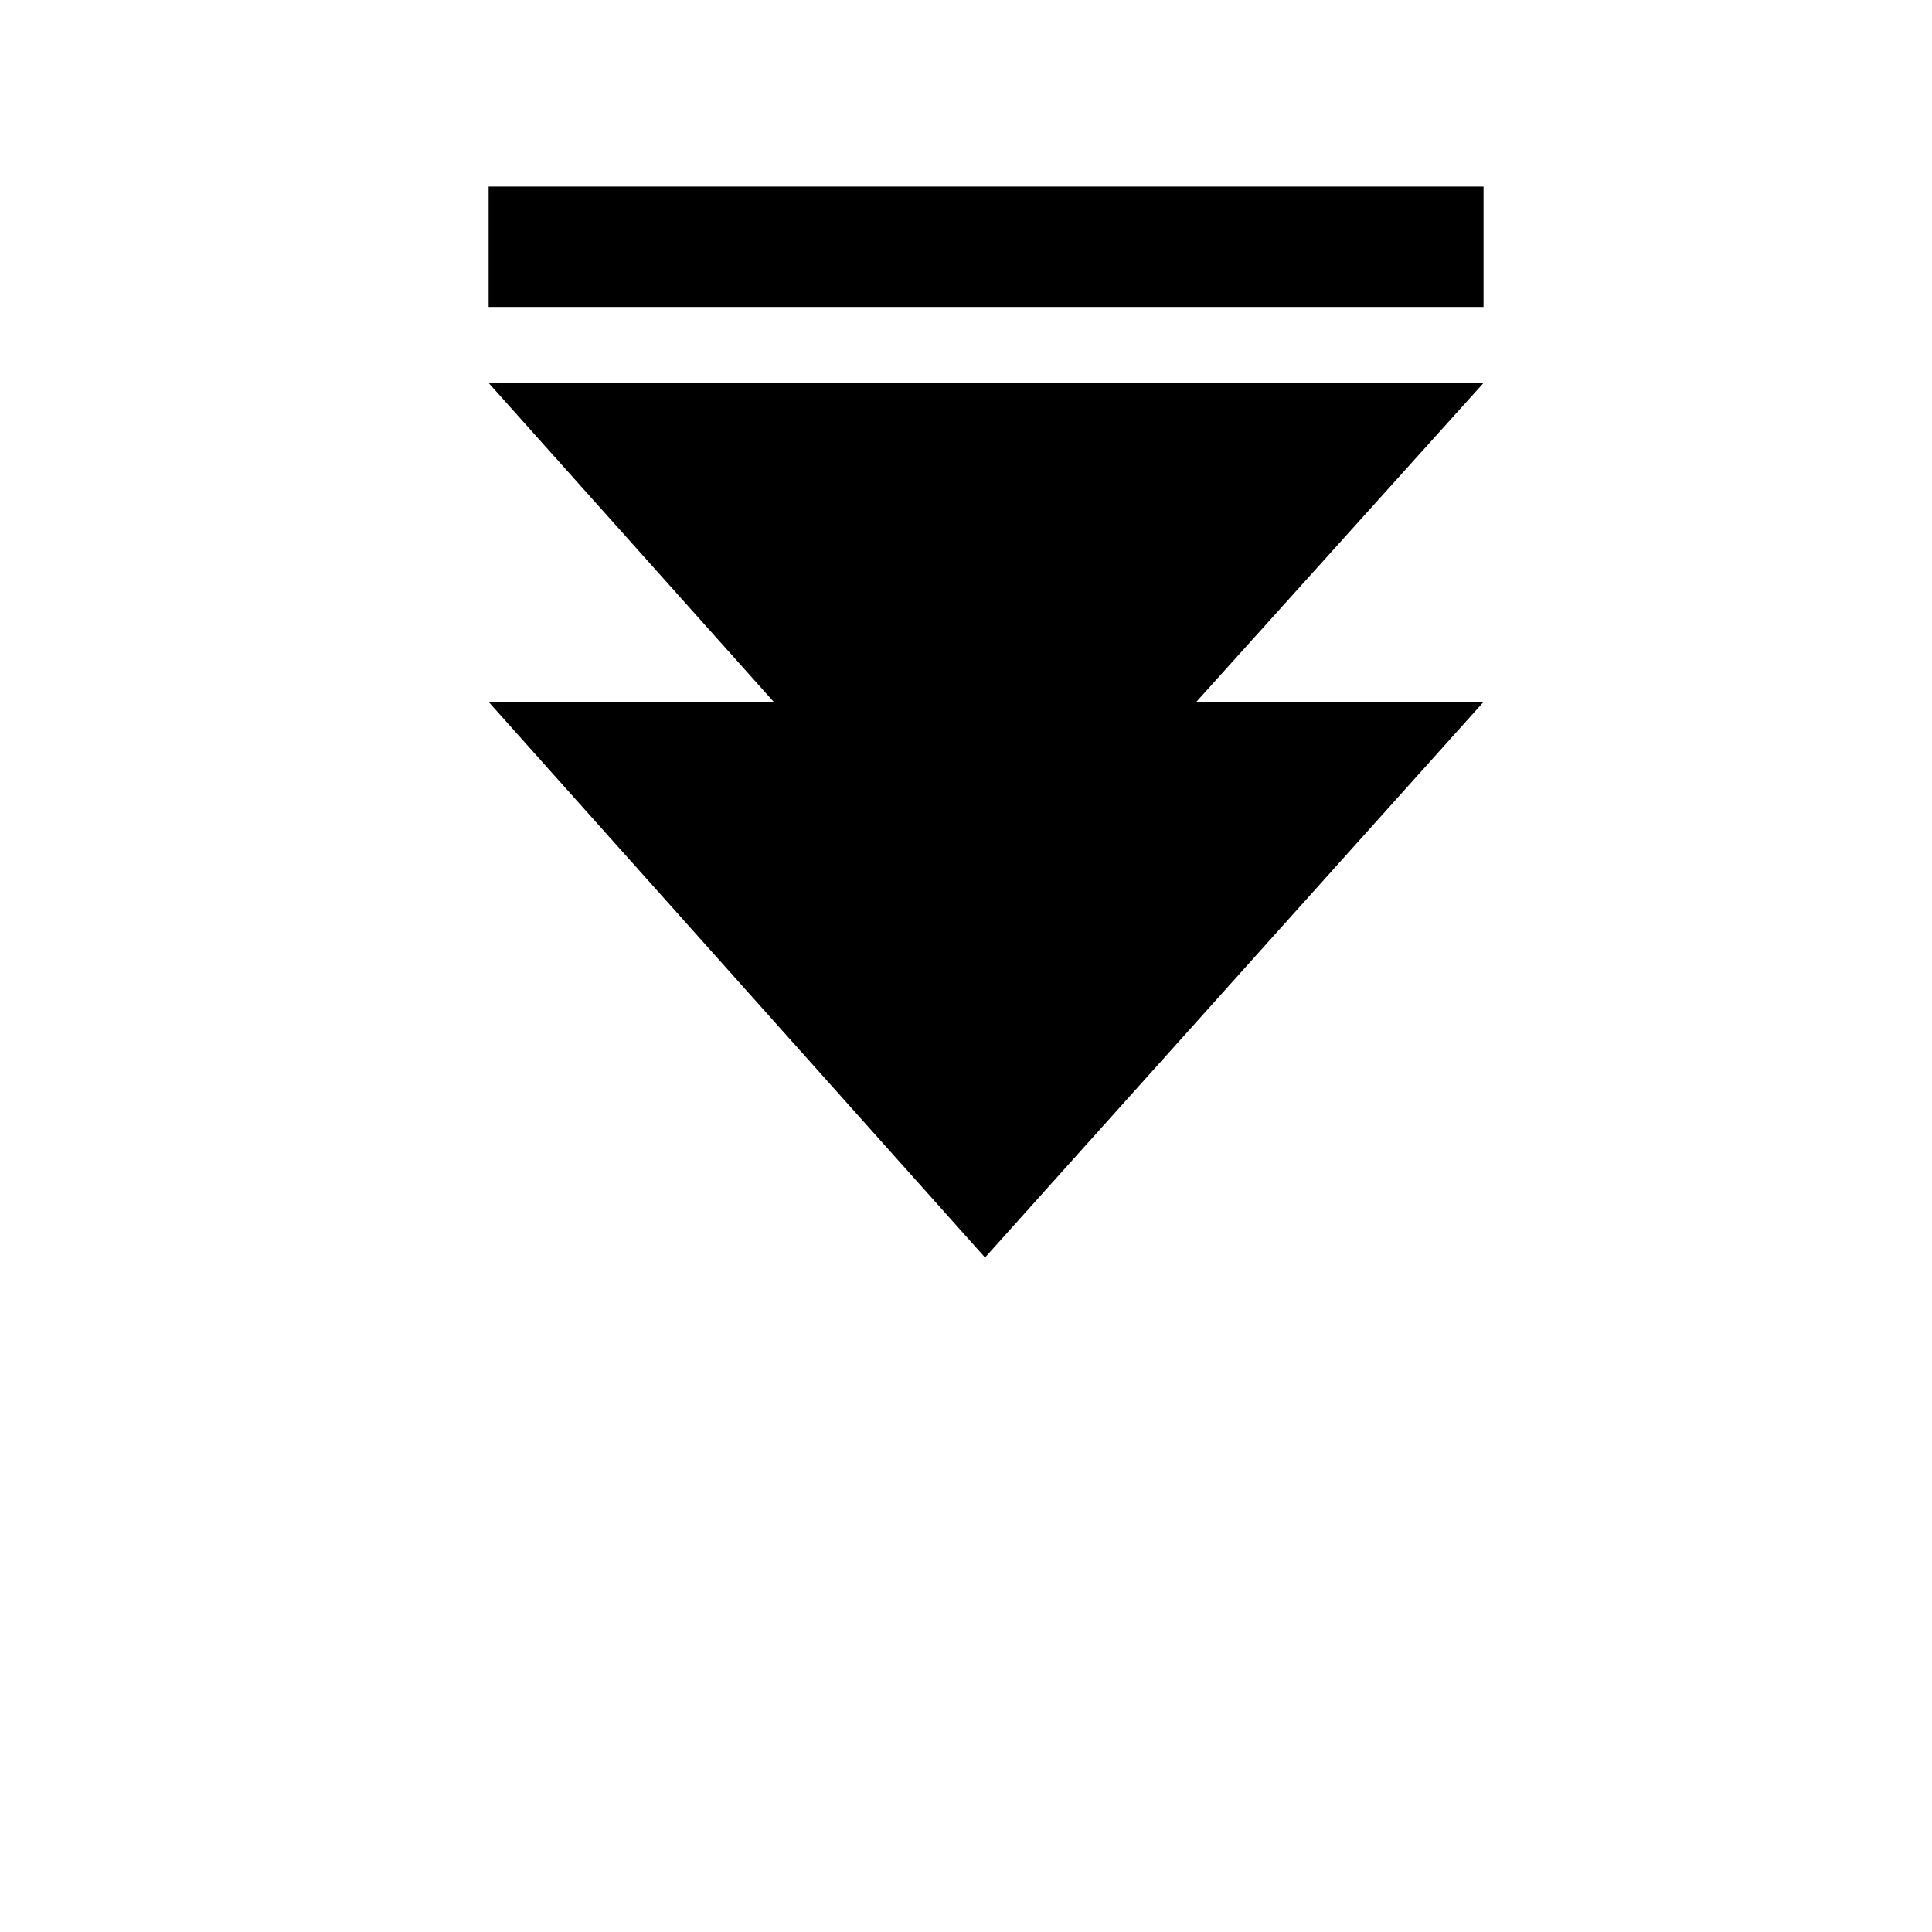
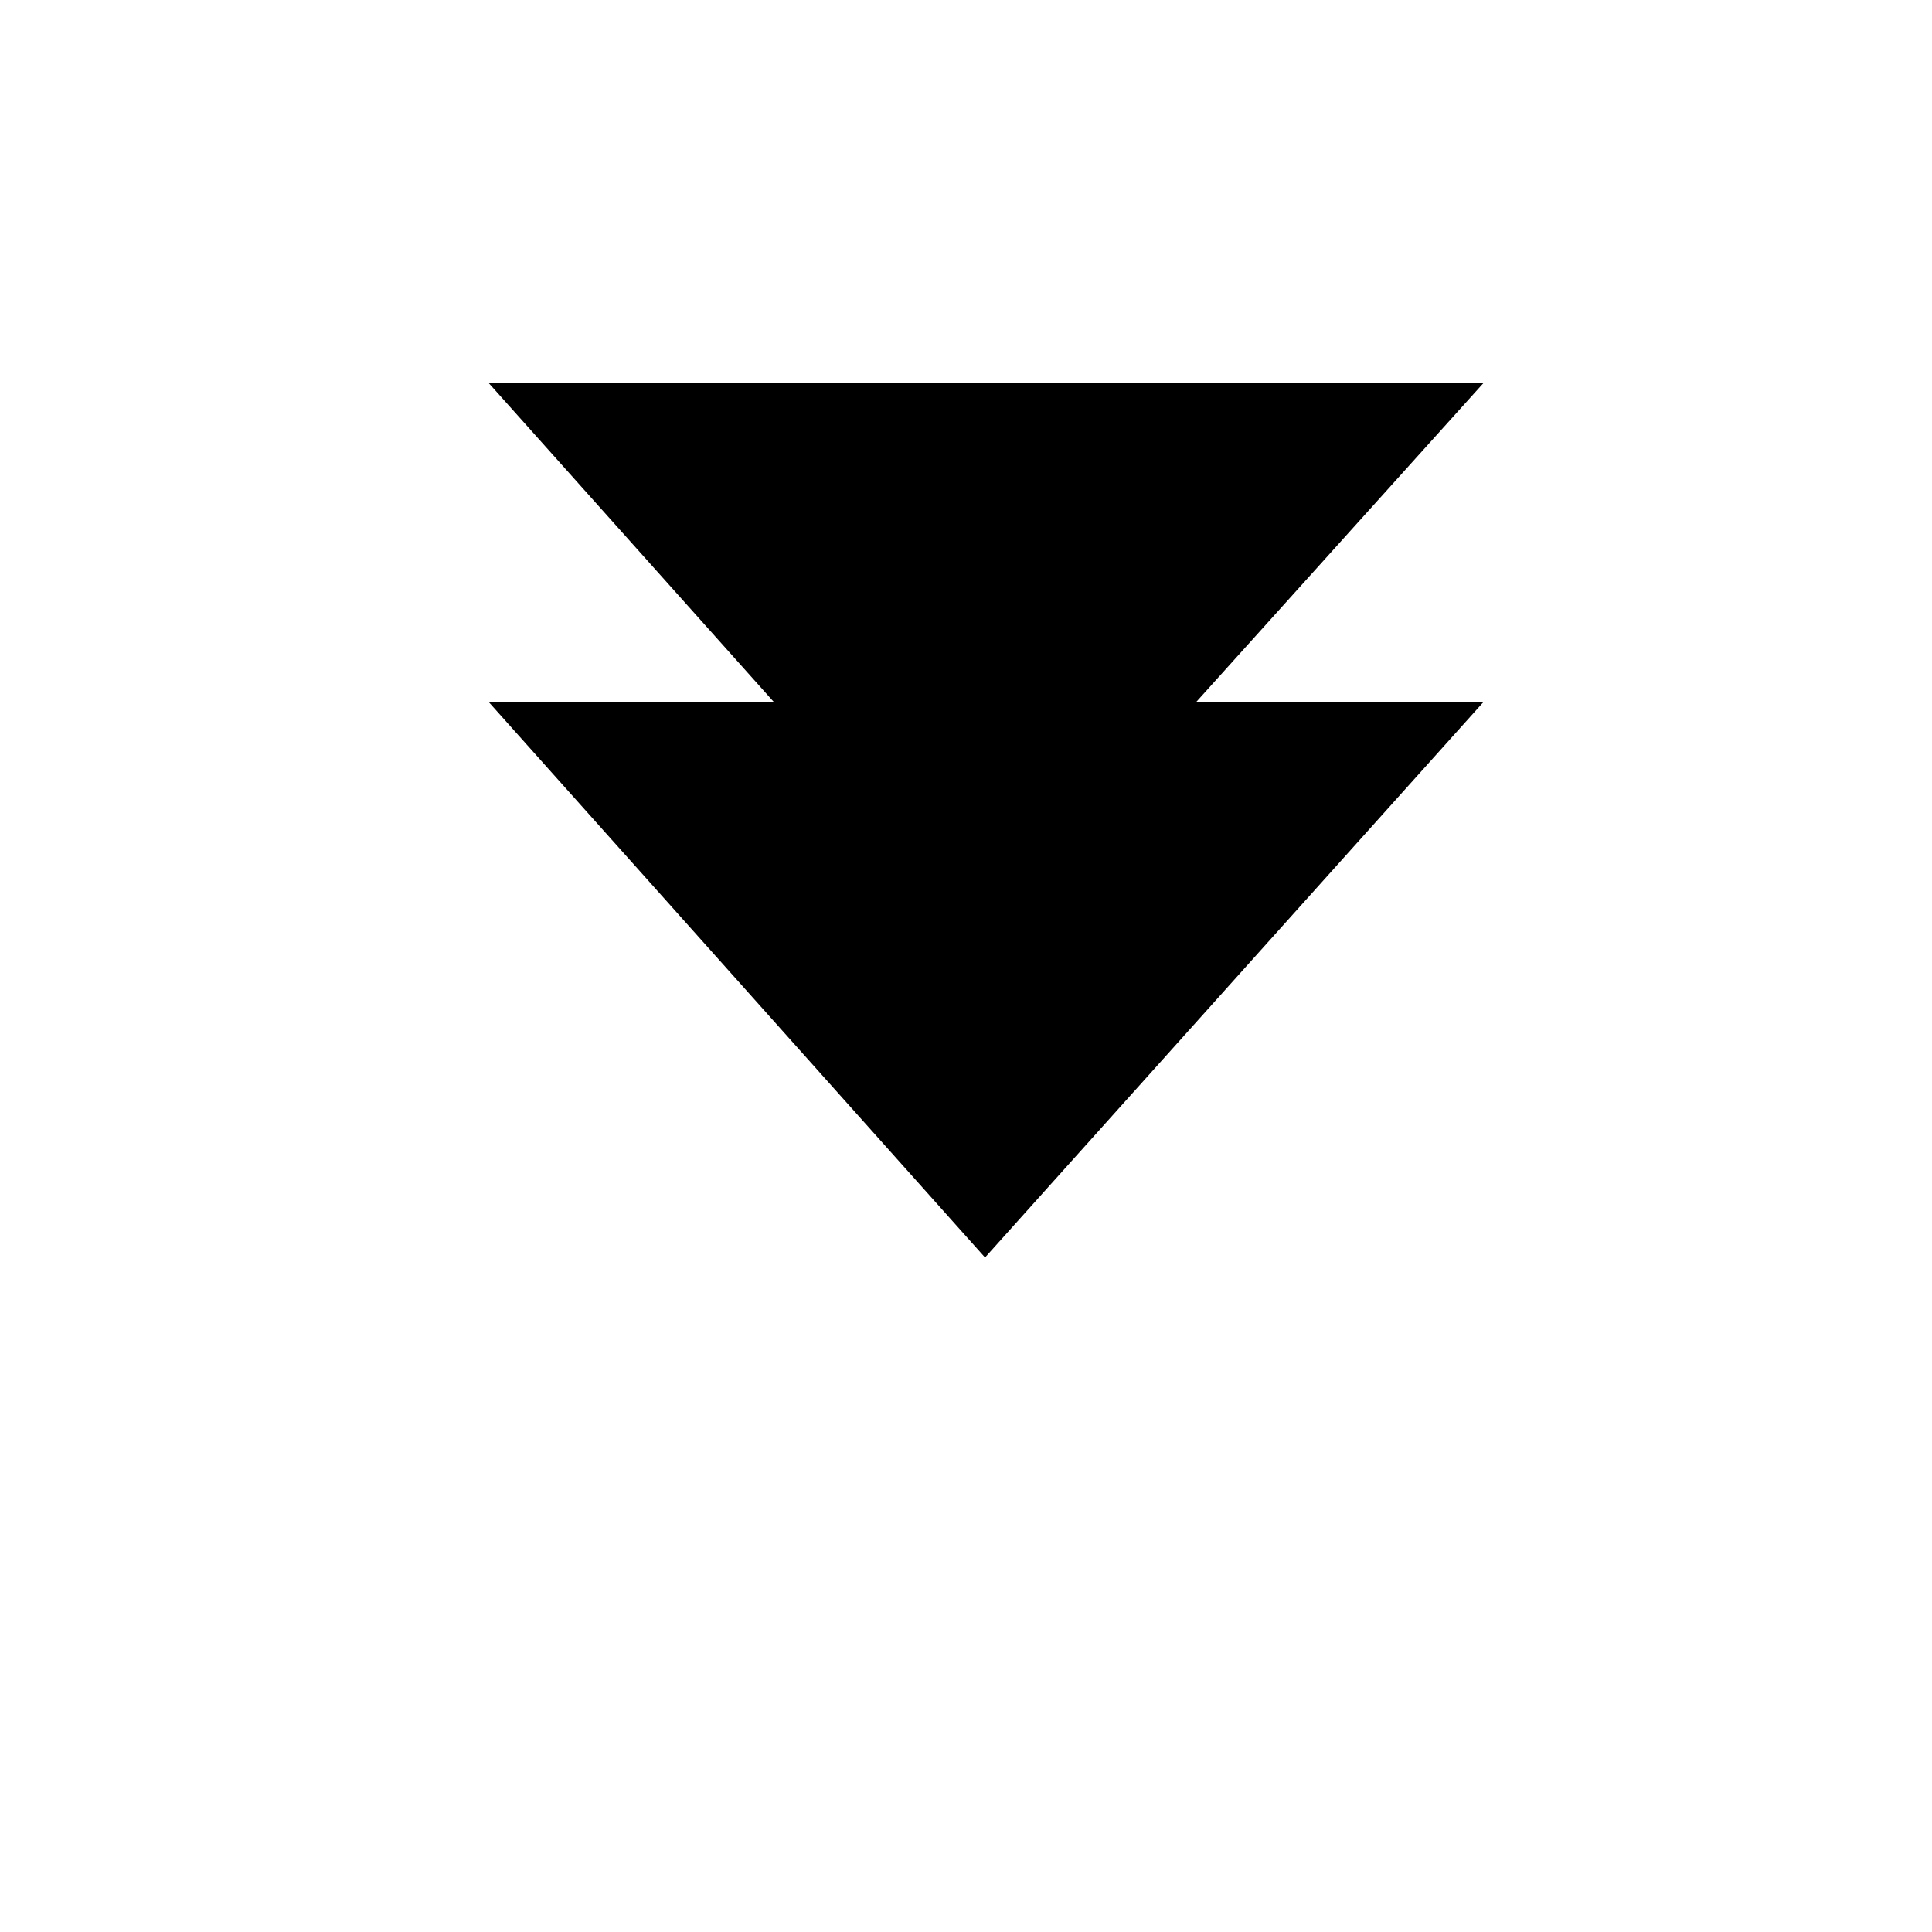
<svg xmlns="http://www.w3.org/2000/svg" fill="#000000" width="800px" height="800px" version="1.1" viewBox="144 144 512 512">
  <g>
    <path d="m461.02 330.02 76.133-84.527h-263.66l75.57 84.527h-75.57l131.55 147.23 132.11-147.23z" />
-     <path d="m273.49 193.44h263.66v31.906h-263.66z" />
  </g>
</svg>